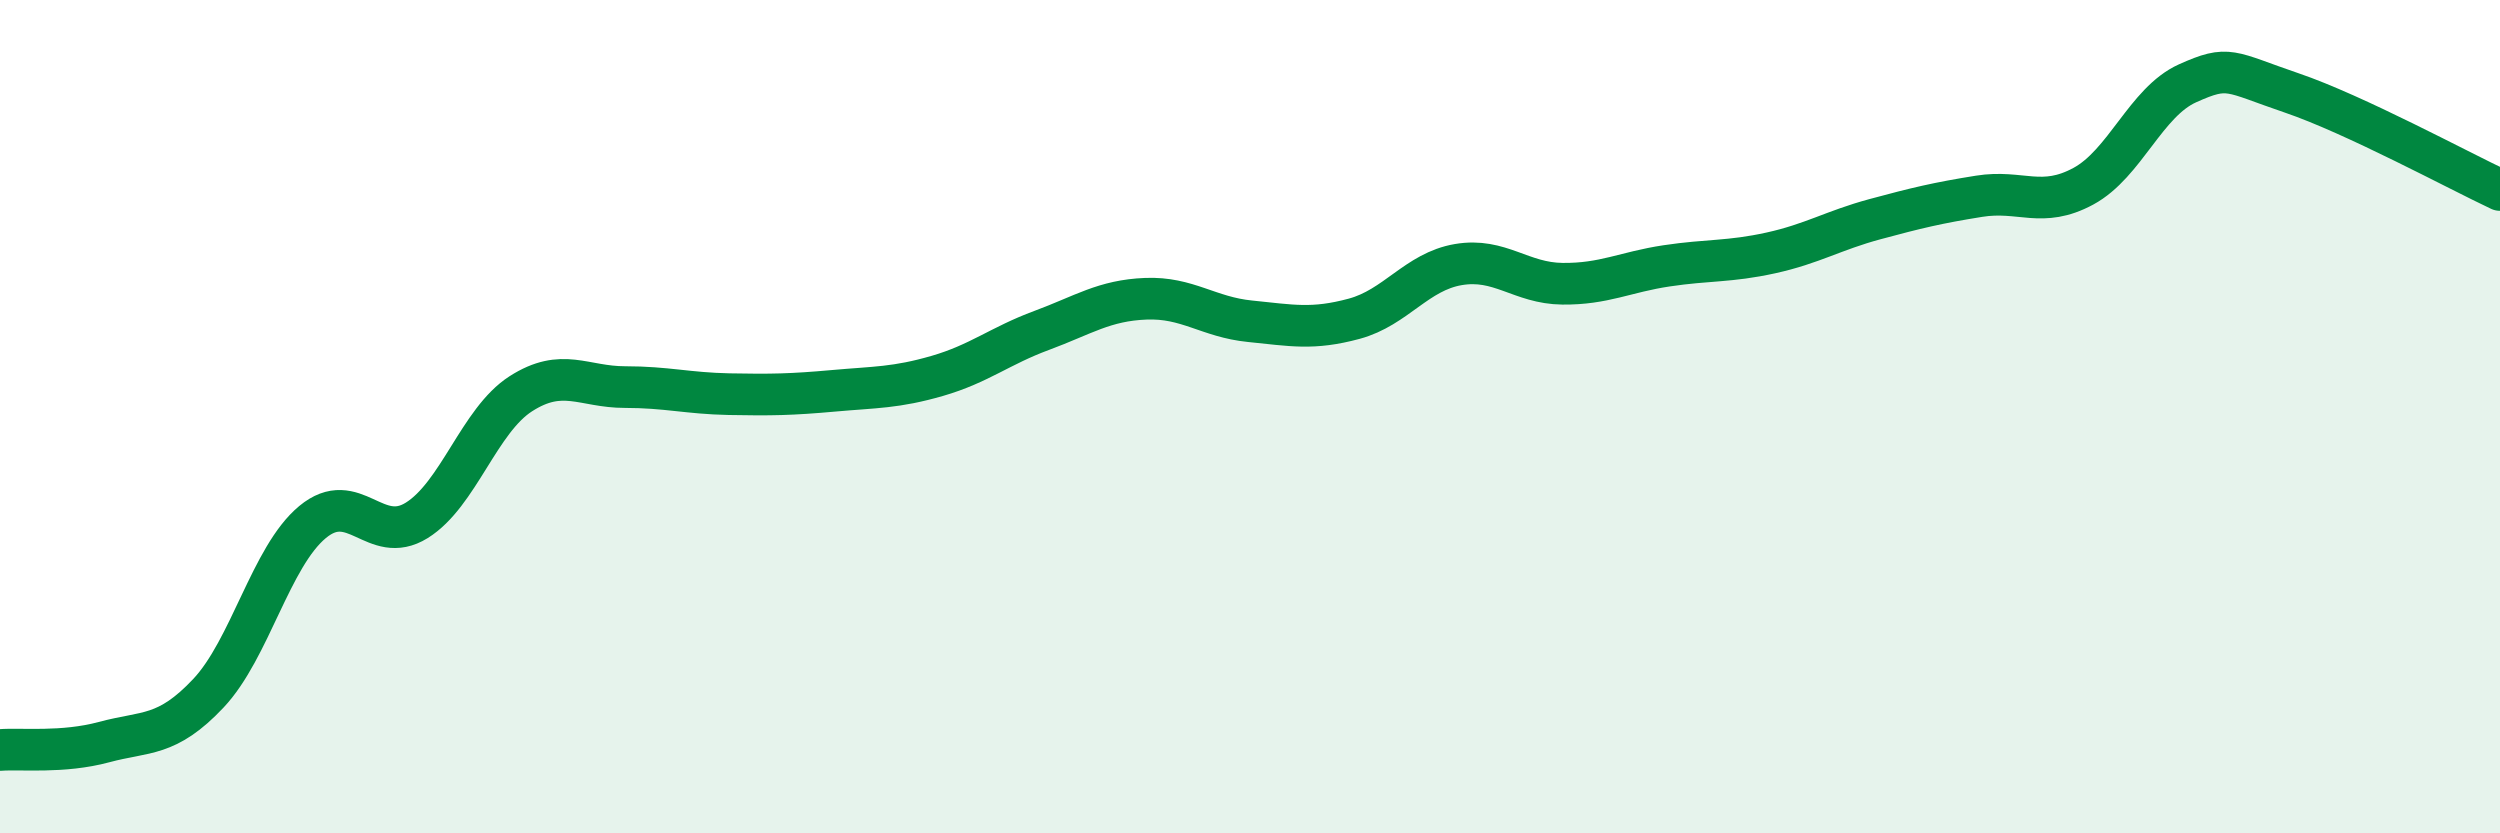
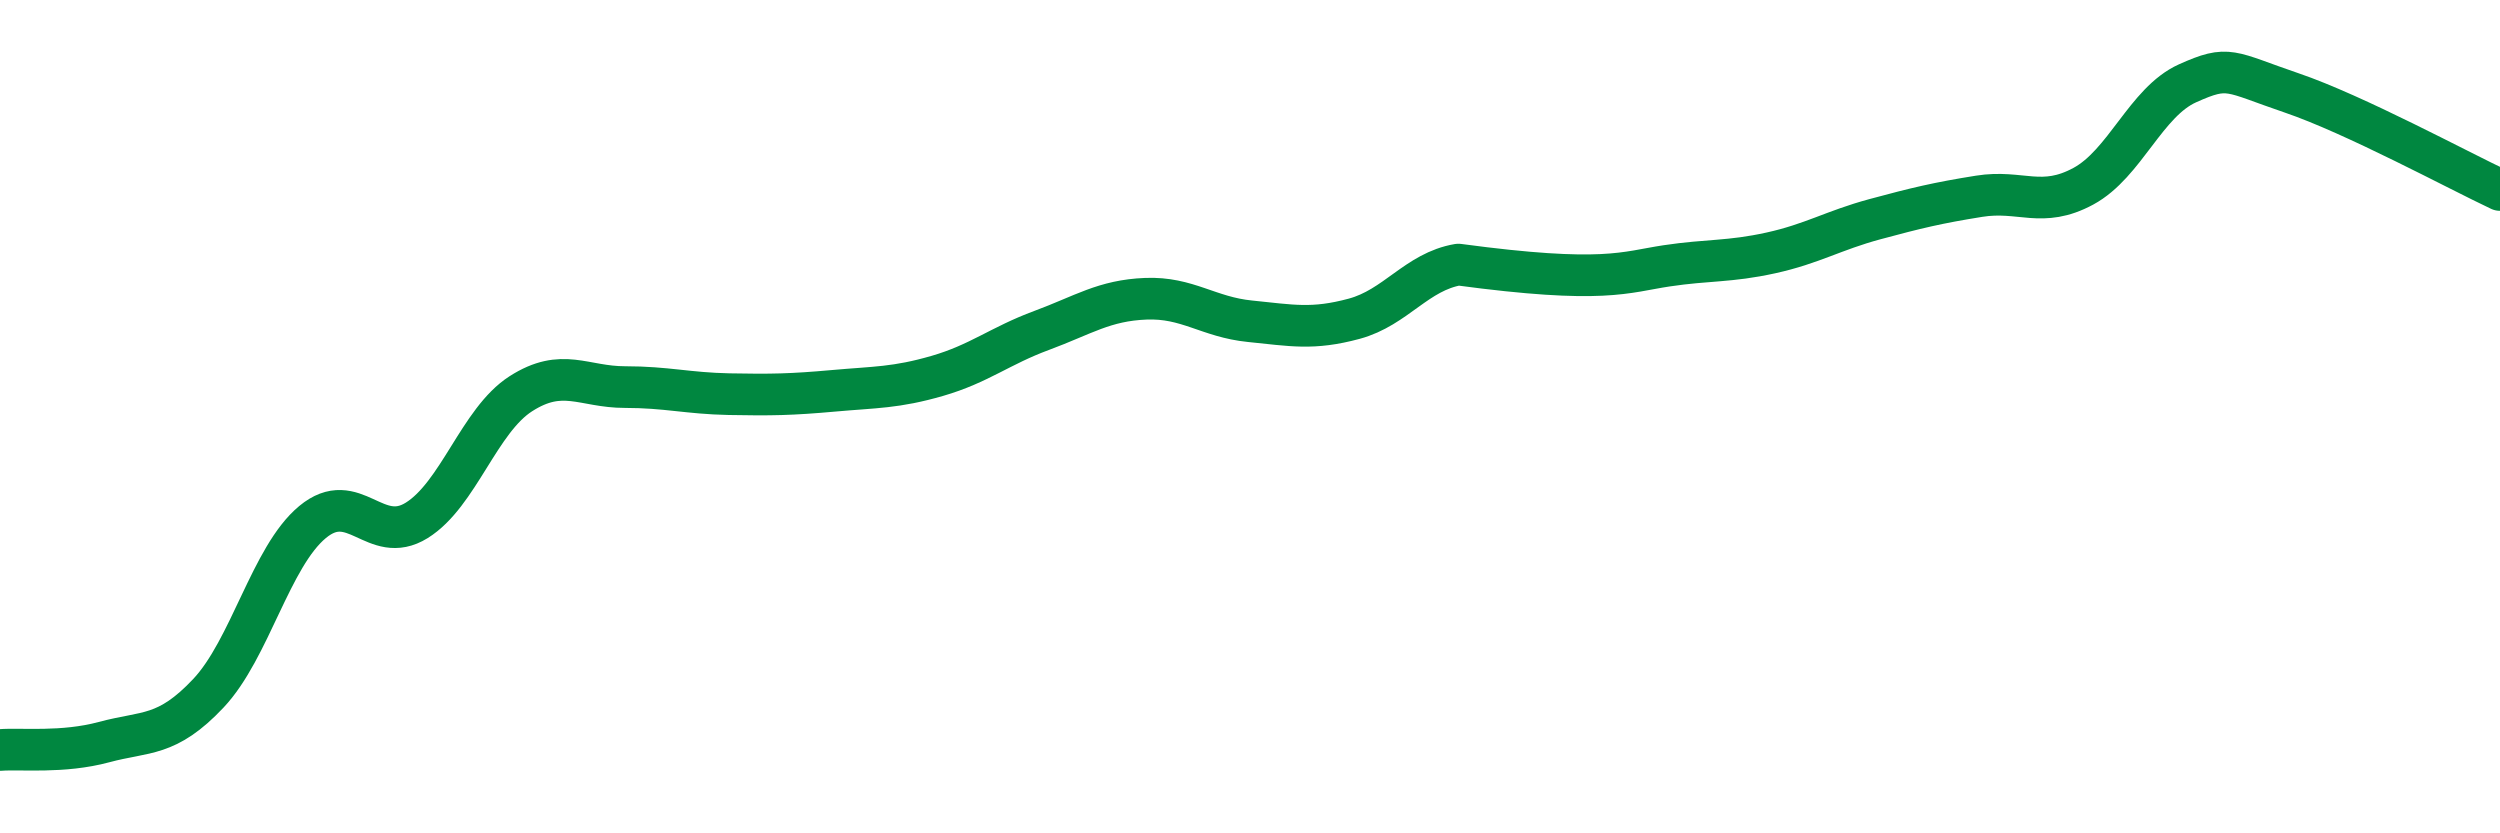
<svg xmlns="http://www.w3.org/2000/svg" width="60" height="20" viewBox="0 0 60 20">
-   <path d="M 0,18 C 0.5,17.96 1.5,18.08 2.5,17.81 C 3.5,17.54 4,17.7 5,16.64 C 6,15.58 6.5,13.36 7.5,12.53 C 8.5,11.7 9,13.11 10,12.49 C 11,11.87 11.5,10.09 12.5,9.45 C 13.5,8.81 14,9.29 15,9.29 C 16,9.29 16.5,9.44 17.5,9.46 C 18.5,9.48 19,9.47 20,9.38 C 21,9.29 21.5,9.31 22.5,9.02 C 23.5,8.73 24,8.3 25,7.93 C 26,7.56 26.5,7.21 27.5,7.17 C 28.5,7.13 29,7.61 30,7.71 C 31,7.81 31.5,7.92 32.5,7.65 C 33.5,7.38 34,6.52 35,6.35 C 36,6.18 36.5,6.8 37.5,6.81 C 38.5,6.82 39,6.53 40,6.38 C 41,6.23 41.5,6.29 42.5,6.07 C 43.5,5.85 44,5.53 45,5.26 C 46,4.99 46.5,4.87 47.5,4.71 C 48.5,4.55 49,5.01 50,4.47 C 51,3.93 51.5,2.45 52.5,2 C 53.5,1.55 53.5,1.72 55,2.23 C 56.5,2.74 59,4.09 60,4.56L60 20L0 20Z" fill="#008740" opacity="0.1" stroke-linecap="round" stroke-linejoin="round" />
-   <path d="M 0,18 C 0.5,17.96 1.5,18.08 2.5,17.81 C 3.5,17.54 4,17.7 5,16.64 C 6,15.58 6.5,13.36 7.5,12.53 C 8.5,11.7 9,13.11 10,12.49 C 11,11.87 11.5,10.09 12.5,9.45 C 13.5,8.81 14,9.29 15,9.29 C 16,9.29 16.5,9.44 17.5,9.46 C 18.5,9.48 19,9.47 20,9.38 C 21,9.29 21.5,9.31 22.5,9.02 C 23.5,8.73 24,8.3 25,7.93 C 26,7.56 26.5,7.21 27.5,7.17 C 28.5,7.13 29,7.61 30,7.71 C 31,7.81 31.5,7.92 32.5,7.65 C 33.5,7.38 34,6.52 35,6.35 C 36,6.18 36.5,6.8 37.5,6.81 C 38.5,6.82 39,6.53 40,6.38 C 41,6.23 41.5,6.29 42.5,6.07 C 43.5,5.85 44,5.53 45,5.26 C 46,4.99 46.5,4.87 47.5,4.71 C 48.5,4.55 49,5.01 50,4.47 C 51,3.93 51.5,2.45 52.5,2 C 53.5,1.55 53.5,1.72 55,2.23 C 56.5,2.74 59,4.09 60,4.56" stroke="#008740" stroke-width="1" fill="none" stroke-linecap="round" stroke-linejoin="round" />
+   <path d="M 0,18 C 0.5,17.96 1.5,18.08 2.5,17.81 C 3.5,17.54 4,17.7 5,16.64 C 6,15.58 6.5,13.36 7.5,12.53 C 8.5,11.7 9,13.11 10,12.49 C 11,11.87 11.5,10.09 12.5,9.45 C 13.5,8.81 14,9.29 15,9.29 C 16,9.29 16.5,9.44 17.5,9.46 C 18.5,9.48 19,9.47 20,9.38 C 21,9.29 21.5,9.31 22.5,9.02 C 23.5,8.73 24,8.3 25,7.93 C 26,7.56 26.5,7.21 27.5,7.17 C 28.5,7.13 29,7.61 30,7.71 C 31,7.81 31.5,7.92 32.5,7.65 C 33.5,7.38 34,6.52 35,6.35 C 38.5,6.82 39,6.53 40,6.38 C 41,6.23 41.5,6.29 42.5,6.07 C 43.5,5.85 44,5.53 45,5.26 C 46,4.99 46.5,4.87 47.5,4.71 C 48.5,4.55 49,5.01 50,4.47 C 51,3.93 51.5,2.45 52.5,2 C 53.5,1.55 53.5,1.72 55,2.23 C 56.5,2.74 59,4.09 60,4.56" stroke="#008740" stroke-width="1" fill="none" stroke-linecap="round" stroke-linejoin="round" />
</svg>